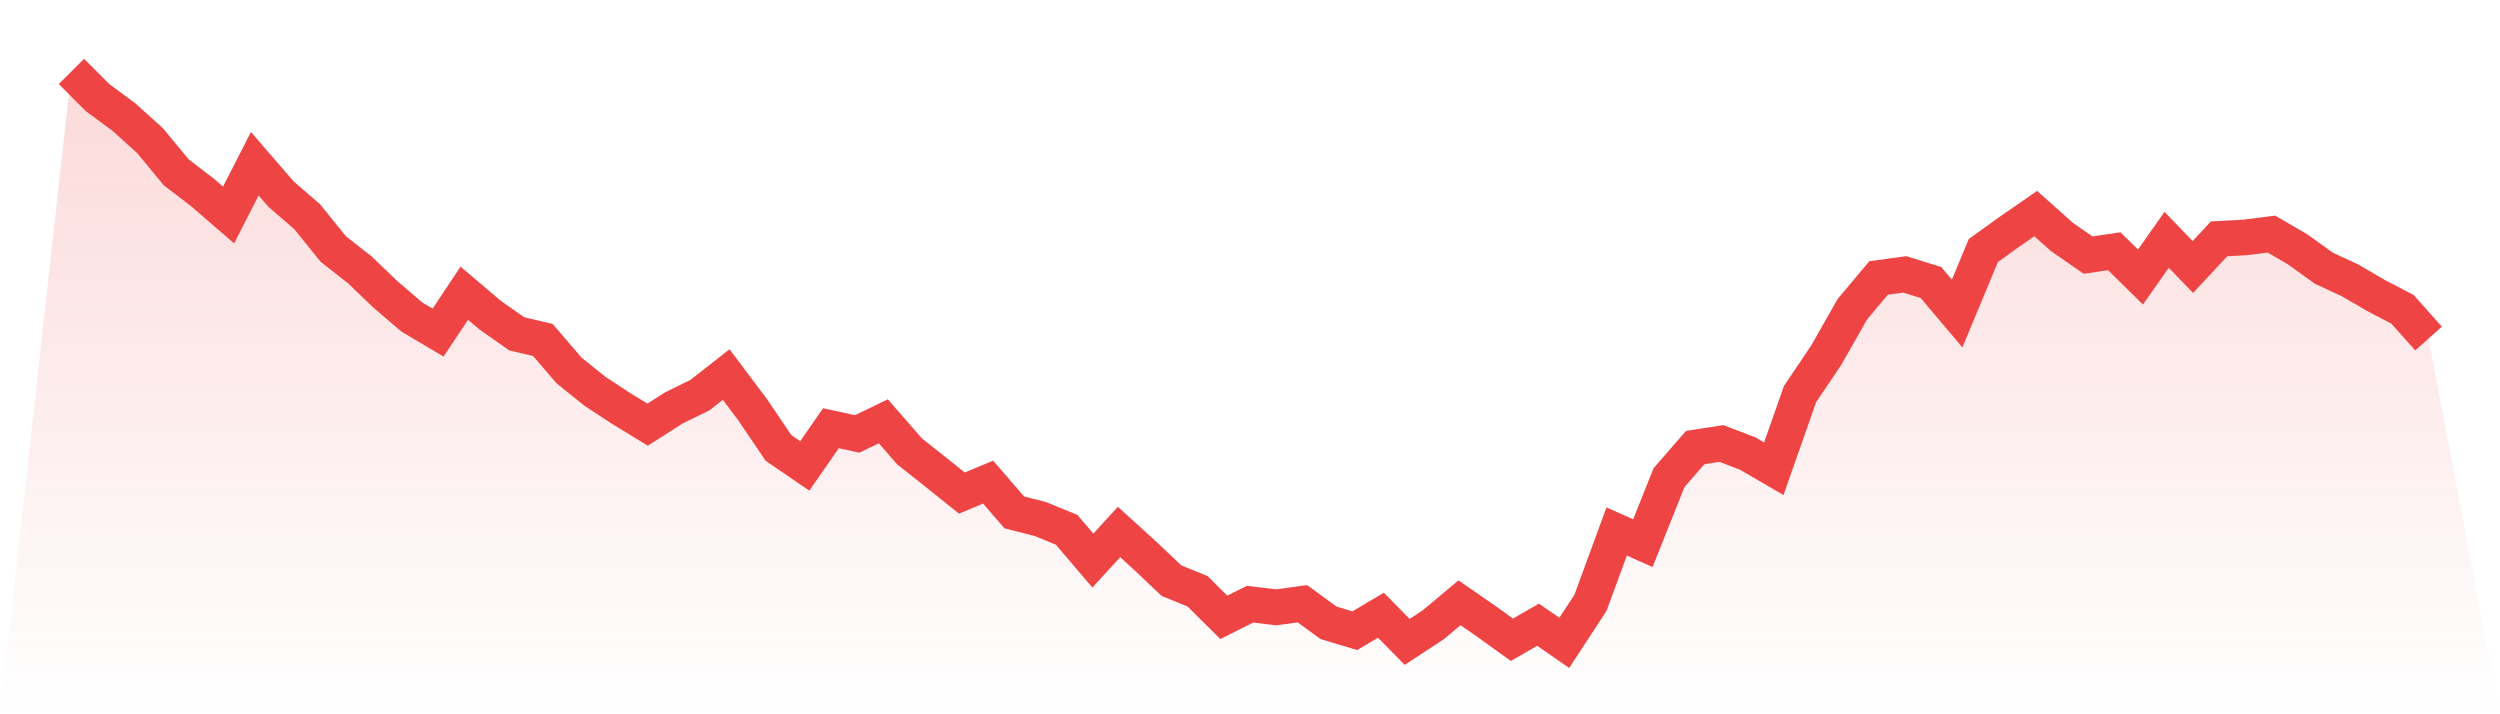
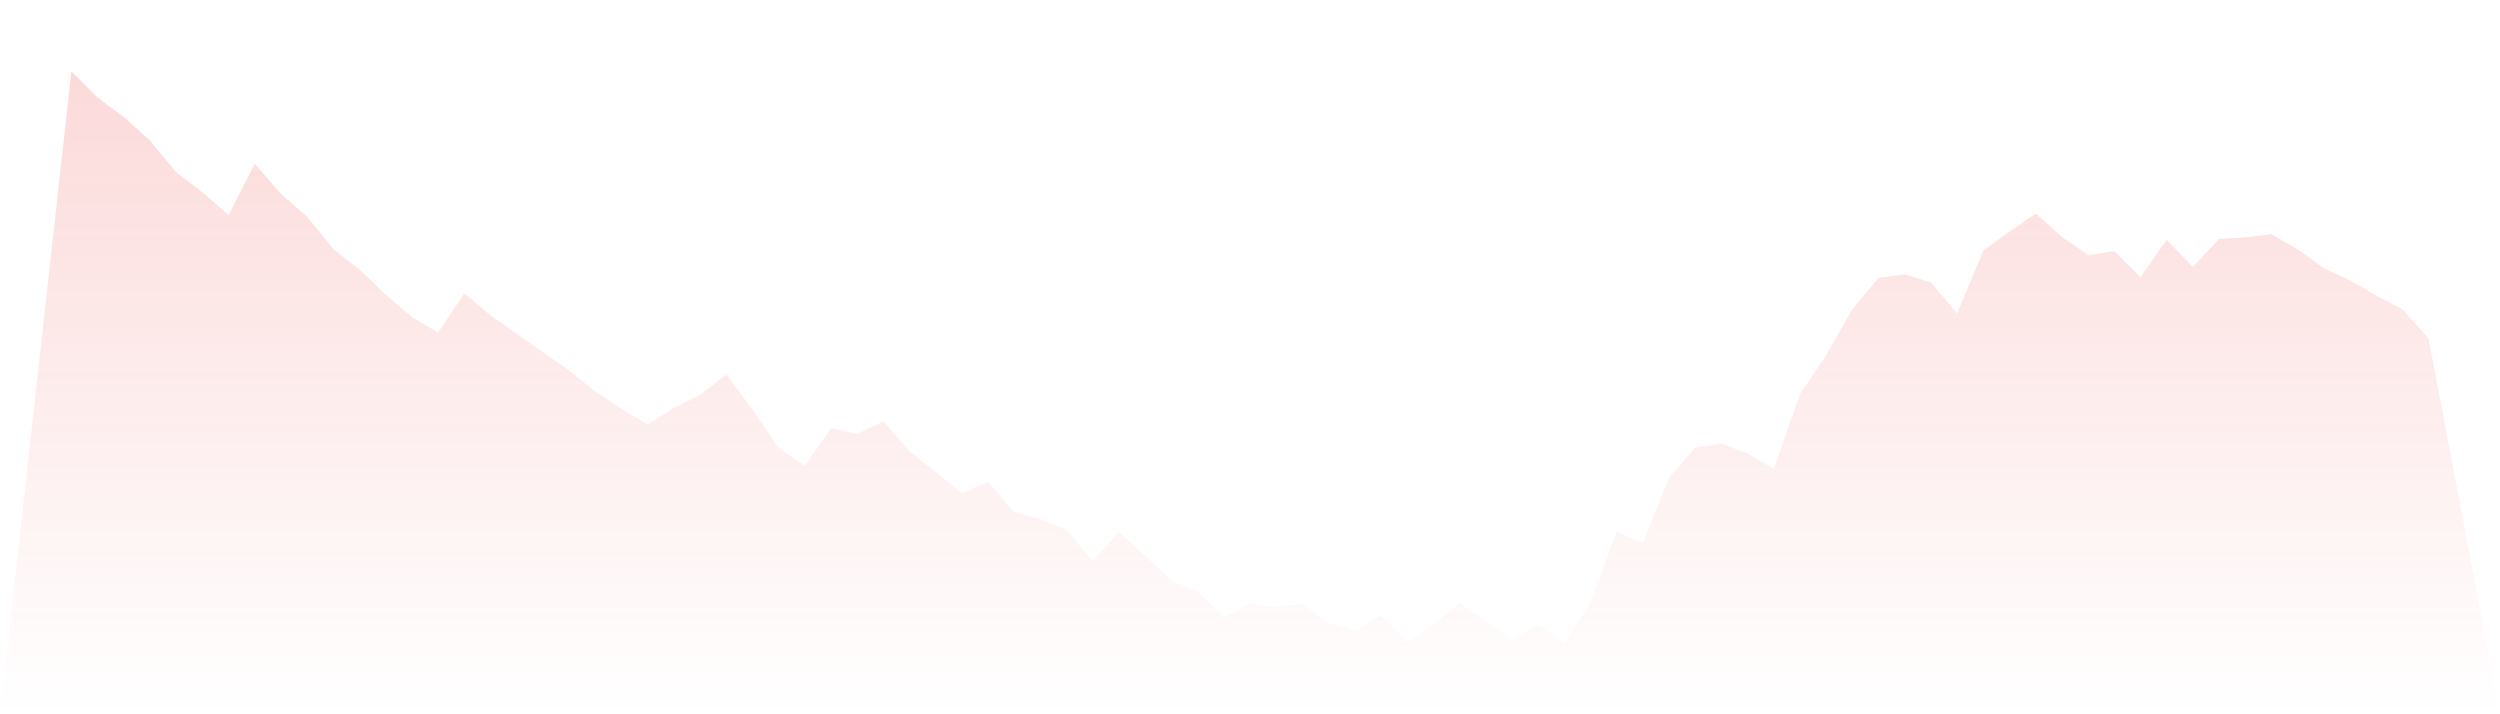
<svg xmlns="http://www.w3.org/2000/svg" viewBox="0 0 140 40">
  <defs>
    <linearGradient id="gradient" x1="0" x2="0" y1="0" y2="1">
      <stop offset="0%" stop-color="#ef4444" stop-opacity="0.2" />
      <stop offset="100%" stop-color="#ef4444" stop-opacity="0" />
    </linearGradient>
  </defs>
-   <path d="M4,4 L4,4 L5.467,5.469 L6.933,6.551 L8.4,7.873 L9.867,9.649 L11.333,10.771 L12.8,12.04 L14.267,9.169 L15.733,10.865 L17.2,12.134 L18.667,13.95 L20.133,15.098 L21.6,16.501 L23.067,17.756 L24.533,18.624 L26,16.421 L27.467,17.663 L28.933,18.691 L30.4,19.038 L31.867,20.748 L33.333,21.923 L34.8,22.885 L36.267,23.78 L37.733,22.845 L39.2,22.124 L40.667,20.975 L42.133,22.925 L43.6,25.088 L45.067,26.09 L46.533,23.98 L48,24.3 L49.467,23.593 L50.933,25.275 L52.4,26.437 L53.867,27.613 L55.333,26.998 L56.8,28.694 L58.267,29.068 L59.733,29.669 L61.2,31.392 L62.667,29.79 L64.133,31.125 L65.6,32.514 L67.067,33.115 L68.533,34.571 L70,33.836 L71.467,34.01 L72.933,33.81 L74.4,34.878 L75.867,35.319 L77.333,34.451 L78.8,35.947 L80.267,34.985 L81.733,33.756 L83.2,34.771 L84.667,35.826 L86.133,34.985 L87.6,36 L89.067,33.756 L90.533,29.763 L92,30.417 L93.467,26.745 L94.933,25.062 L96.4,24.835 L97.867,25.396 L99.333,26.25 L100.8,22.07 L102.267,19.893 L103.733,17.316 L105.2,15.566 L106.667,15.366 L108.133,15.82 L109.6,17.556 L111.067,14.03 L112.533,12.975 L114,11.96 L115.467,13.269 L116.933,14.284 L118.4,14.07 L119.867,15.513 L121.333,13.429 L122.8,14.952 L124.267,13.376 L125.733,13.295 L127.2,13.109 L128.667,13.963 L130.133,15.018 L131.6,15.699 L133.067,16.554 L134.533,17.316 L136,18.958 L140,40 L0,40 z" fill="url(#gradient)" />
-   <path d="M4,4 L4,4 L5.467,5.469 L6.933,6.551 L8.4,7.873 L9.867,9.649 L11.333,10.771 L12.8,12.04 L14.267,9.169 L15.733,10.865 L17.2,12.134 L18.667,13.95 L20.133,15.098 L21.6,16.501 L23.067,17.756 L24.533,18.624 L26,16.421 L27.467,17.663 L28.933,18.691 L30.4,19.038 L31.867,20.748 L33.333,21.923 L34.8,22.885 L36.267,23.78 L37.733,22.845 L39.2,22.124 L40.667,20.975 L42.133,22.925 L43.6,25.088 L45.067,26.09 L46.533,23.98 L48,24.3 L49.467,23.593 L50.933,25.275 L52.4,26.437 L53.867,27.613 L55.333,26.998 L56.8,28.694 L58.267,29.068 L59.733,29.669 L61.2,31.392 L62.667,29.79 L64.133,31.125 L65.6,32.514 L67.067,33.115 L68.533,34.571 L70,33.836 L71.467,34.01 L72.933,33.81 L74.4,34.878 L75.867,35.319 L77.333,34.451 L78.8,35.947 L80.267,34.985 L81.733,33.756 L83.2,34.771 L84.667,35.826 L86.133,34.985 L87.6,36 L89.067,33.756 L90.533,29.763 L92,30.417 L93.467,26.745 L94.933,25.062 L96.4,24.835 L97.867,25.396 L99.333,26.25 L100.8,22.07 L102.267,19.893 L103.733,17.316 L105.2,15.566 L106.667,15.366 L108.133,15.82 L109.6,17.556 L111.067,14.03 L112.533,12.975 L114,11.96 L115.467,13.269 L116.933,14.284 L118.4,14.07 L119.867,15.513 L121.333,13.429 L122.8,14.952 L124.267,13.376 L125.733,13.295 L127.2,13.109 L128.667,13.963 L130.133,15.018 L131.6,15.699 L133.067,16.554 L134.533,17.316 L136,18.958" fill="none" stroke="#ef4444" stroke-width="2" />
+   <path d="M4,4 L4,4 L5.467,5.469 L6.933,6.551 L8.4,7.873 L9.867,9.649 L11.333,10.771 L12.8,12.04 L14.267,9.169 L15.733,10.865 L17.2,12.134 L18.667,13.95 L20.133,15.098 L21.6,16.501 L23.067,17.756 L24.533,18.624 L26,16.421 L27.467,17.663 L28.933,18.691 L31.867,20.748 L33.333,21.923 L34.8,22.885 L36.267,23.78 L37.733,22.845 L39.2,22.124 L40.667,20.975 L42.133,22.925 L43.6,25.088 L45.067,26.09 L46.533,23.98 L48,24.3 L49.467,23.593 L50.933,25.275 L52.4,26.437 L53.867,27.613 L55.333,26.998 L56.8,28.694 L58.267,29.068 L59.733,29.669 L61.2,31.392 L62.667,29.79 L64.133,31.125 L65.6,32.514 L67.067,33.115 L68.533,34.571 L70,33.836 L71.467,34.01 L72.933,33.81 L74.4,34.878 L75.867,35.319 L77.333,34.451 L78.8,35.947 L80.267,34.985 L81.733,33.756 L83.2,34.771 L84.667,35.826 L86.133,34.985 L87.6,36 L89.067,33.756 L90.533,29.763 L92,30.417 L93.467,26.745 L94.933,25.062 L96.4,24.835 L97.867,25.396 L99.333,26.25 L100.8,22.07 L102.267,19.893 L103.733,17.316 L105.2,15.566 L106.667,15.366 L108.133,15.82 L109.6,17.556 L111.067,14.03 L112.533,12.975 L114,11.96 L115.467,13.269 L116.933,14.284 L118.4,14.07 L119.867,15.513 L121.333,13.429 L122.8,14.952 L124.267,13.376 L125.733,13.295 L127.2,13.109 L128.667,13.963 L130.133,15.018 L131.6,15.699 L133.067,16.554 L134.533,17.316 L136,18.958 L140,40 L0,40 z" fill="url(#gradient)" />
</svg>